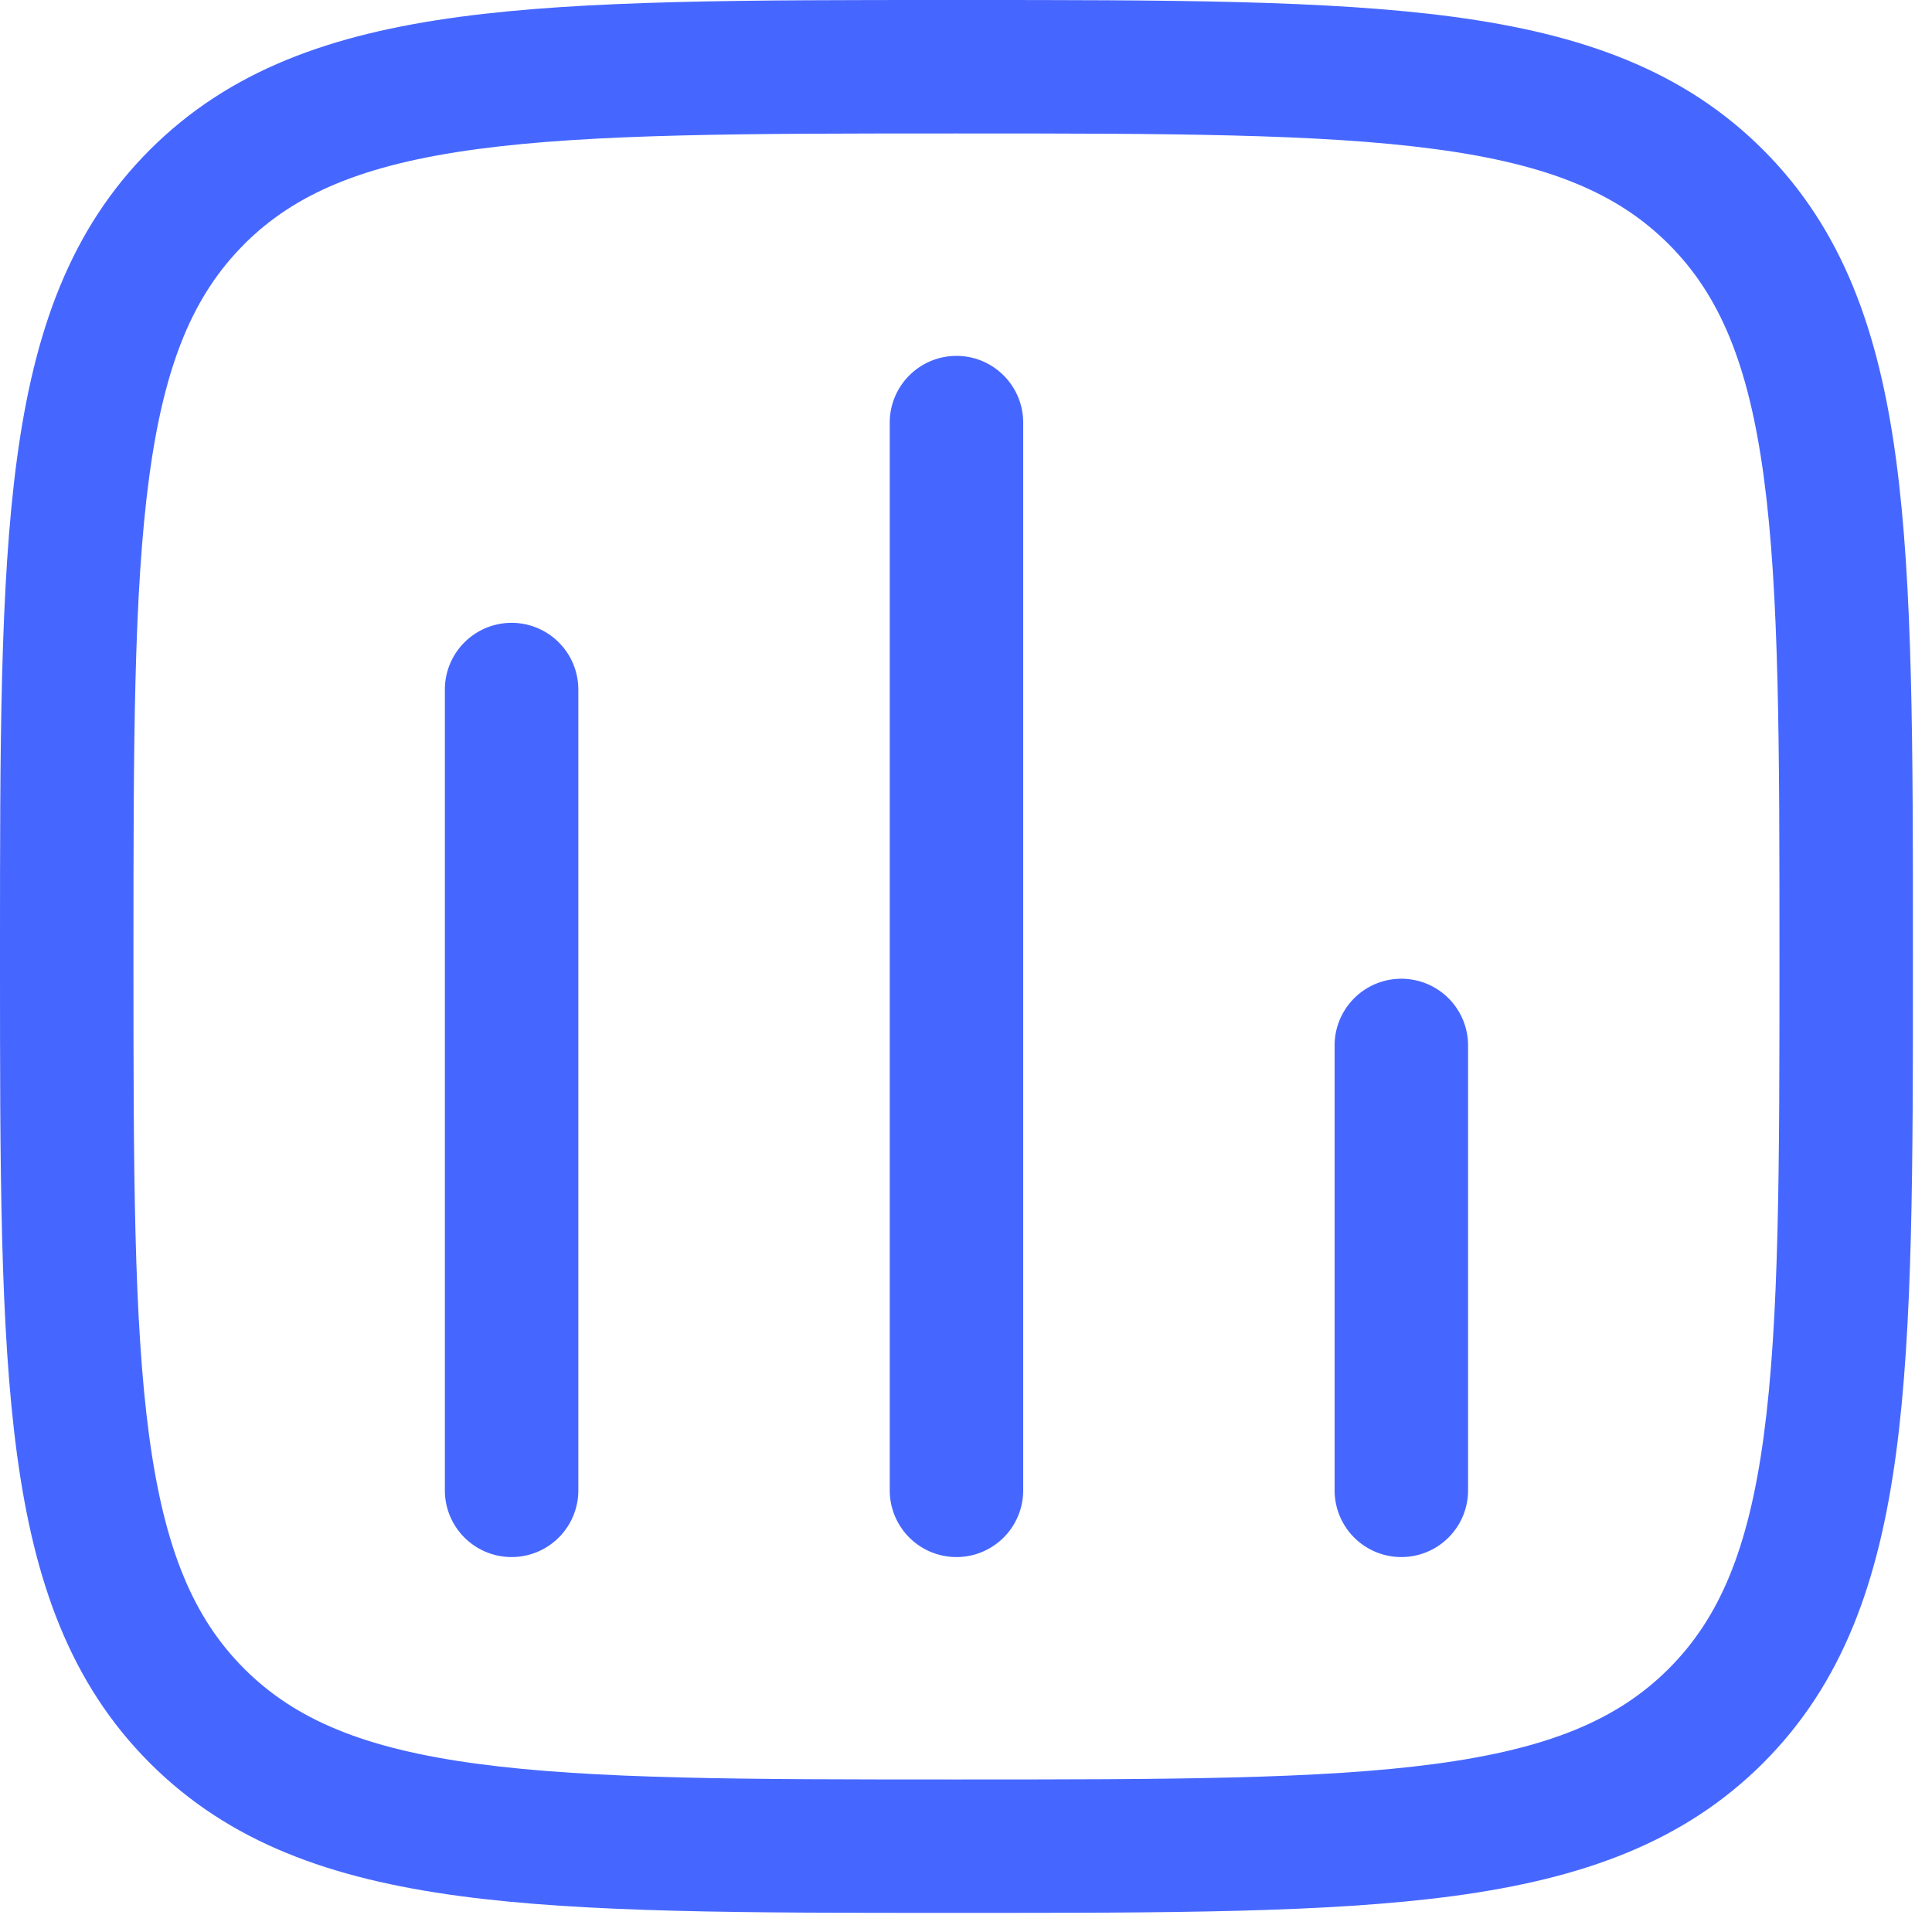
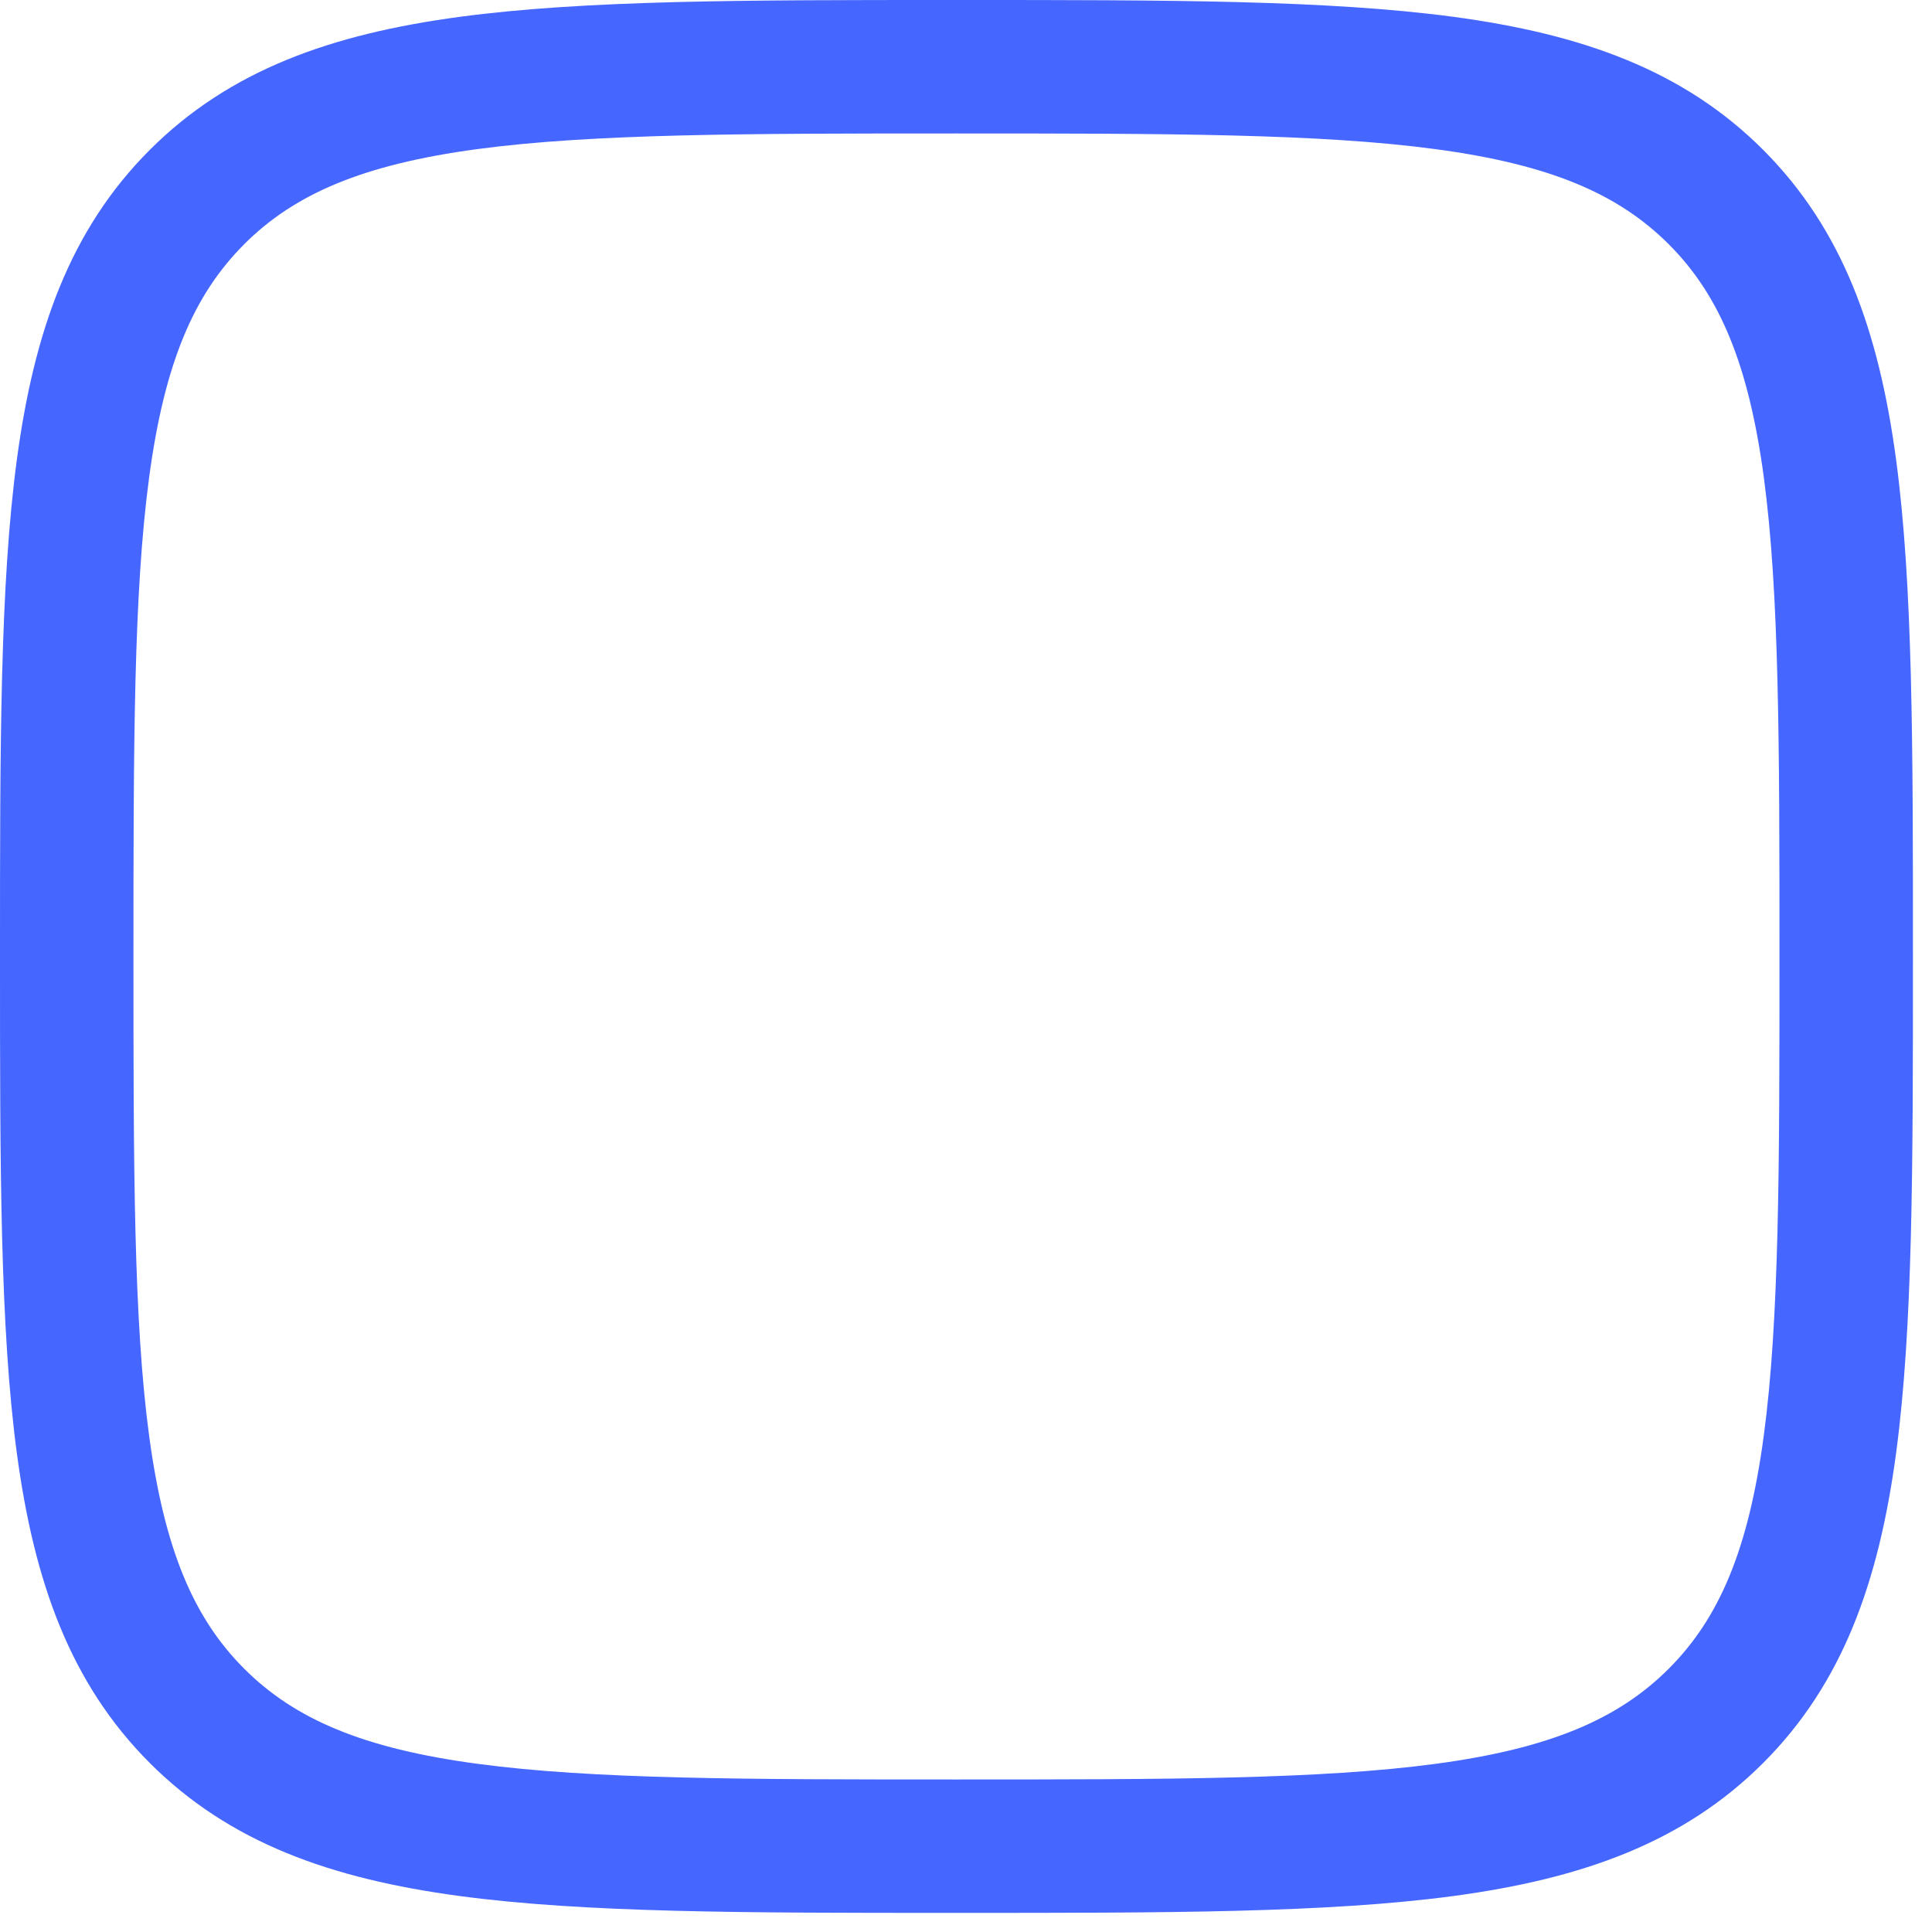
<svg xmlns="http://www.w3.org/2000/svg" fill="none" viewBox="0 0 38 38">
-   <path fill="#4667FF" d="M11.375 13.563a1.312 1.312 0 1 0-2.625 0v15.75a1.312 1.312 0 1 0 2.625 0v-15.75ZM18.813 7c.724 0 1.312.588 1.312 1.313v21a1.312 1.312 0 1 1-2.625 0v-21c0-.725.588-1.313 1.313-1.313Zm10.062 13.563a1.312 1.312 0 1 0-2.625 0v8.75a1.312 1.312 0 1 0 2.625 0v-8.75Z" />
  <path fill="#4667FF" fill-rule="evenodd" d="M18.712 0c-4.04 0-7.205 0-9.676.332-2.528.34-4.523 1.05-6.089 2.615C1.381 4.513.672 6.508.332 9.037 0 11.506 0 14.671 0 18.711v.2c0 4.04 0 7.206.332 9.677.34 2.528 1.05 4.523 2.615 6.089 1.566 1.566 3.561 2.275 6.09 2.615 2.47.332 5.635.332 9.675.332h.2c4.04 0 7.206 0 9.677-.332 2.528-.34 4.523-1.05 6.089-2.615 1.566-1.566 2.275-3.561 2.615-6.09.332-2.47.332-5.635.332-9.675v-.2c0-4.04 0-7.206-.332-9.677-.34-2.528-1.05-4.523-2.615-6.089C33.112 1.38 31.117.671 28.588.331 26.119 0 22.953 0 18.913 0h-.2ZM4.803 4.803c.997-.996 2.346-1.569 4.583-1.87 2.275-.305 5.265-.308 9.427-.308 4.161 0 7.15.003 9.426.309 2.237.3 3.586.873 4.583 1.87.996.996 1.569 2.345 1.87 4.582.305 2.275.308 5.265.308 9.427 0 4.161-.003 7.15-.309 9.426-.3 2.237-.873 3.586-1.87 4.583-.996.996-2.345 1.569-4.582 1.87-2.275.305-5.265.308-9.427.308-4.161 0-7.15-.003-9.426-.309-2.237-.3-3.586-.873-4.583-1.87-.996-.996-1.569-2.345-1.87-4.582-.305-2.275-.308-5.265-.308-9.427 0-4.161.003-7.15.309-9.426.3-2.237.873-3.586 1.87-4.583Z" clip-rule="evenodd" />
</svg>